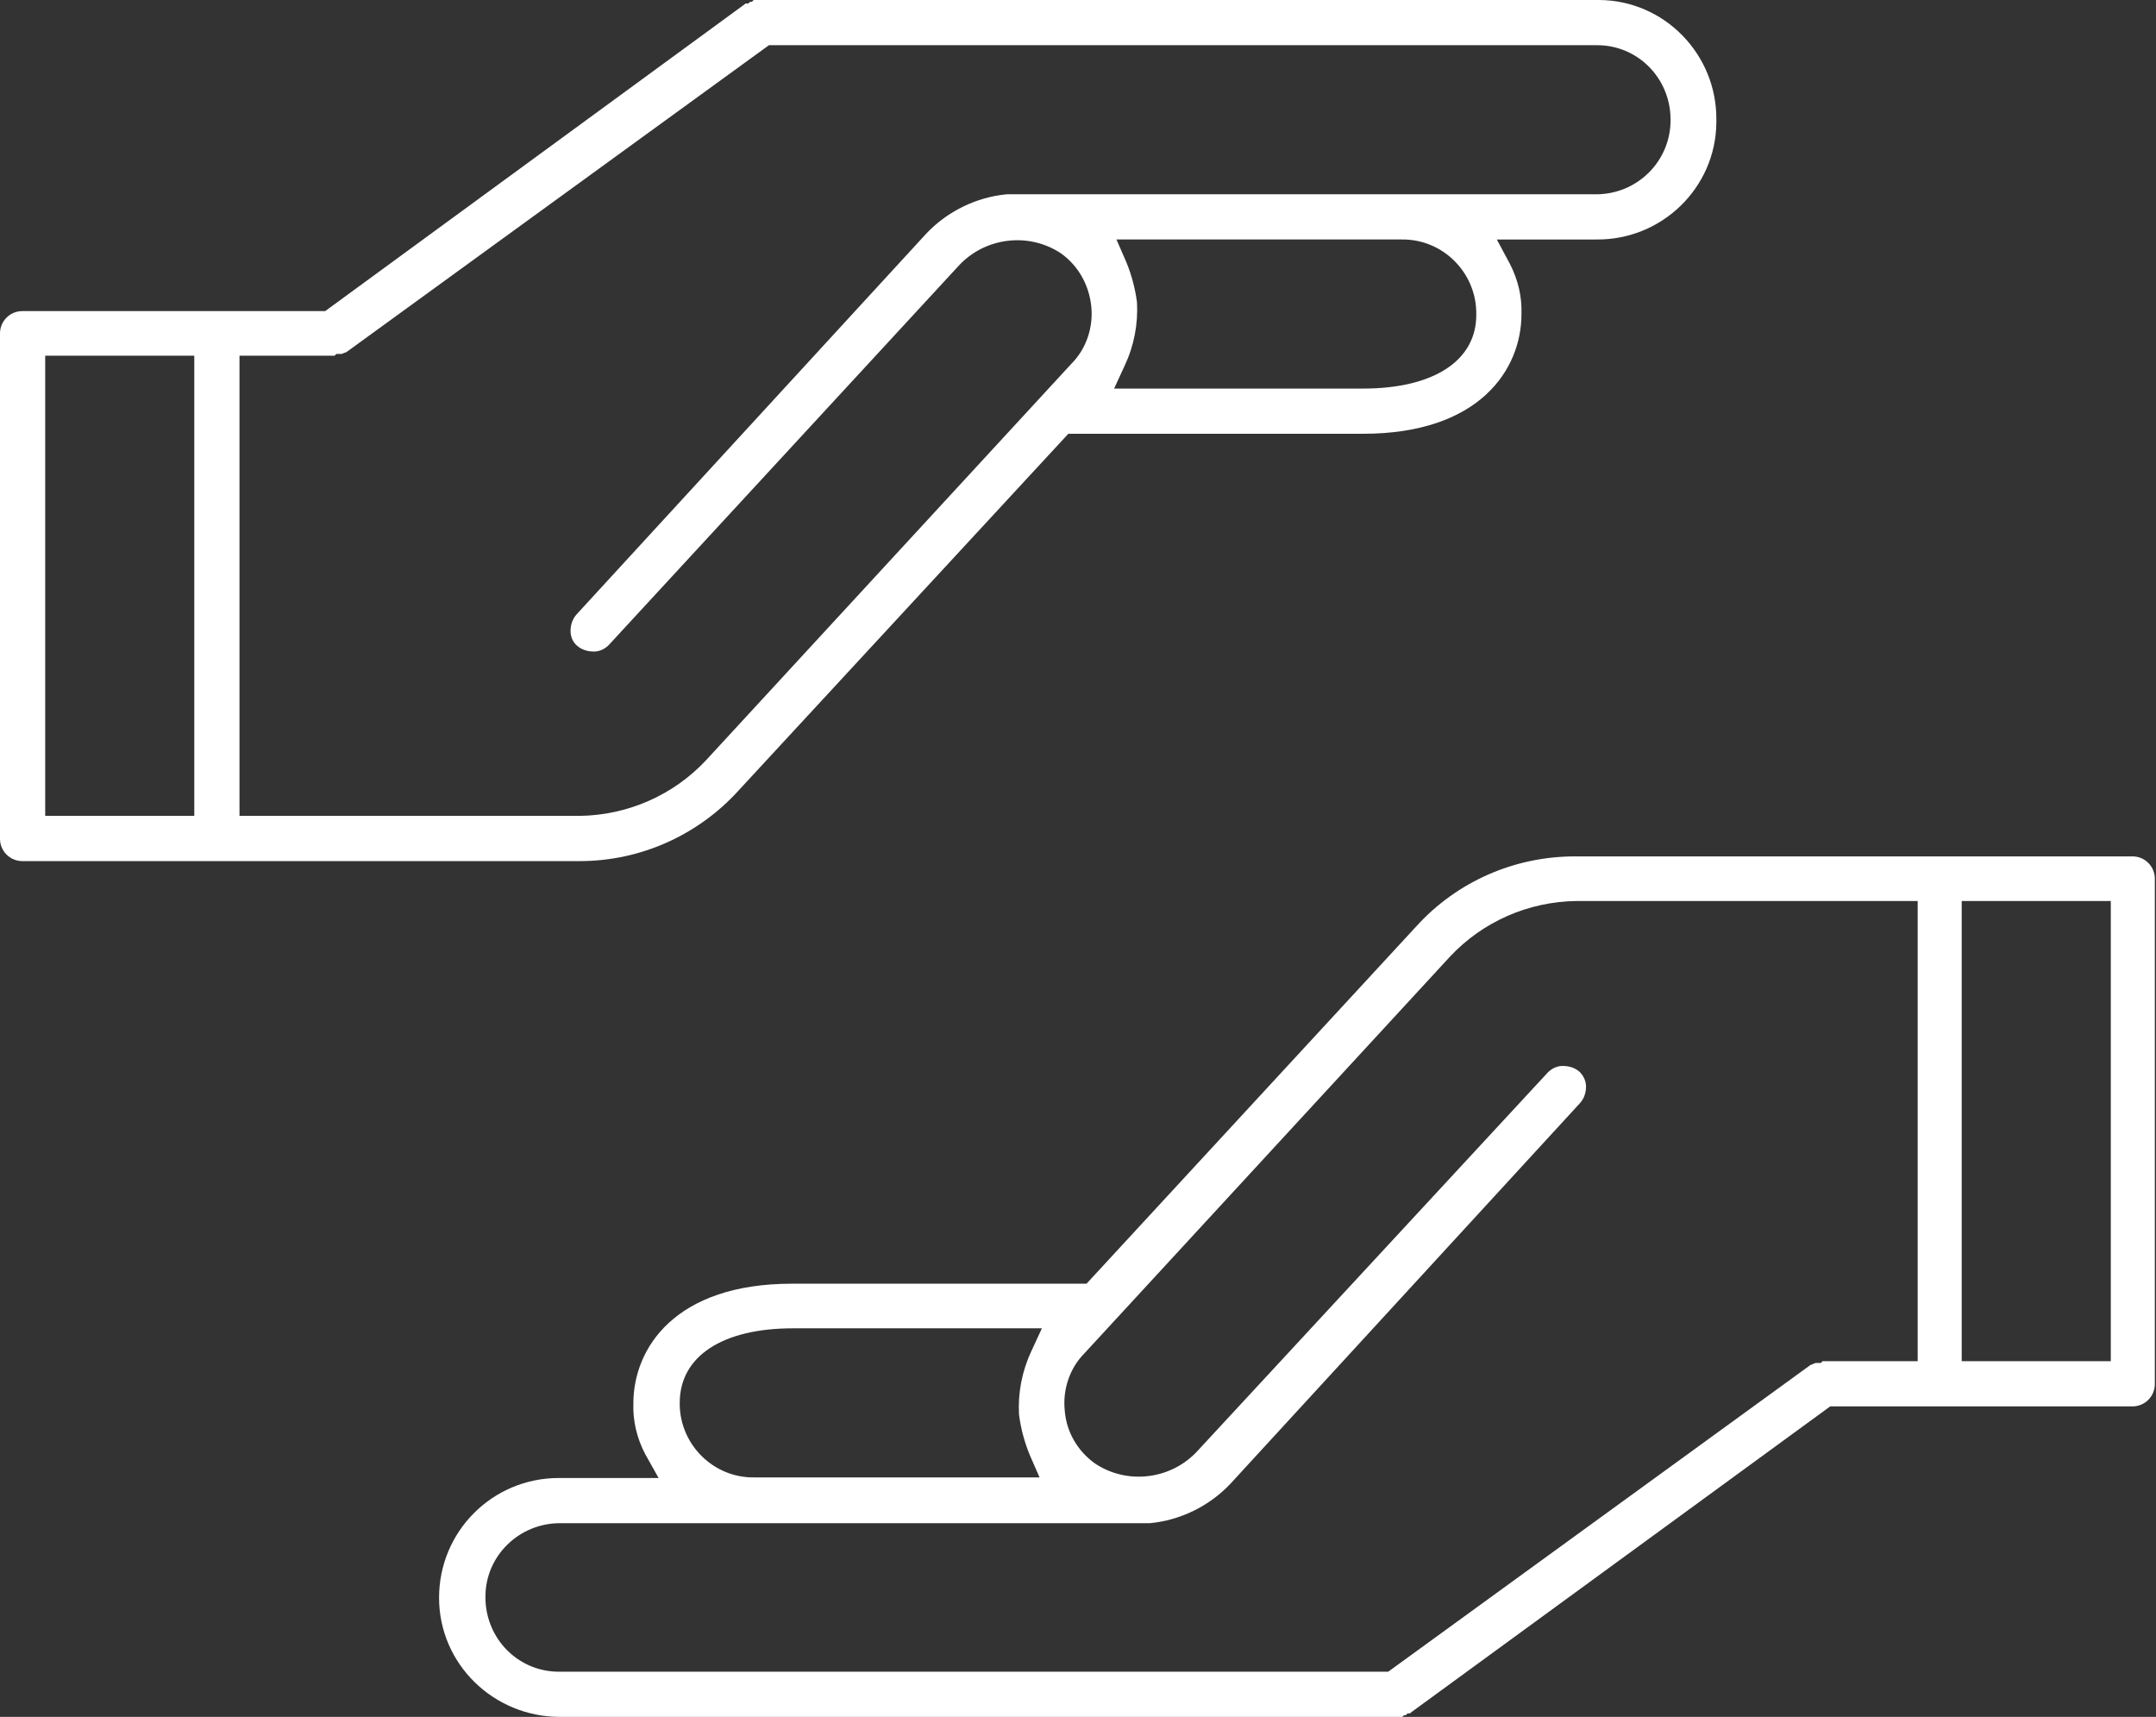
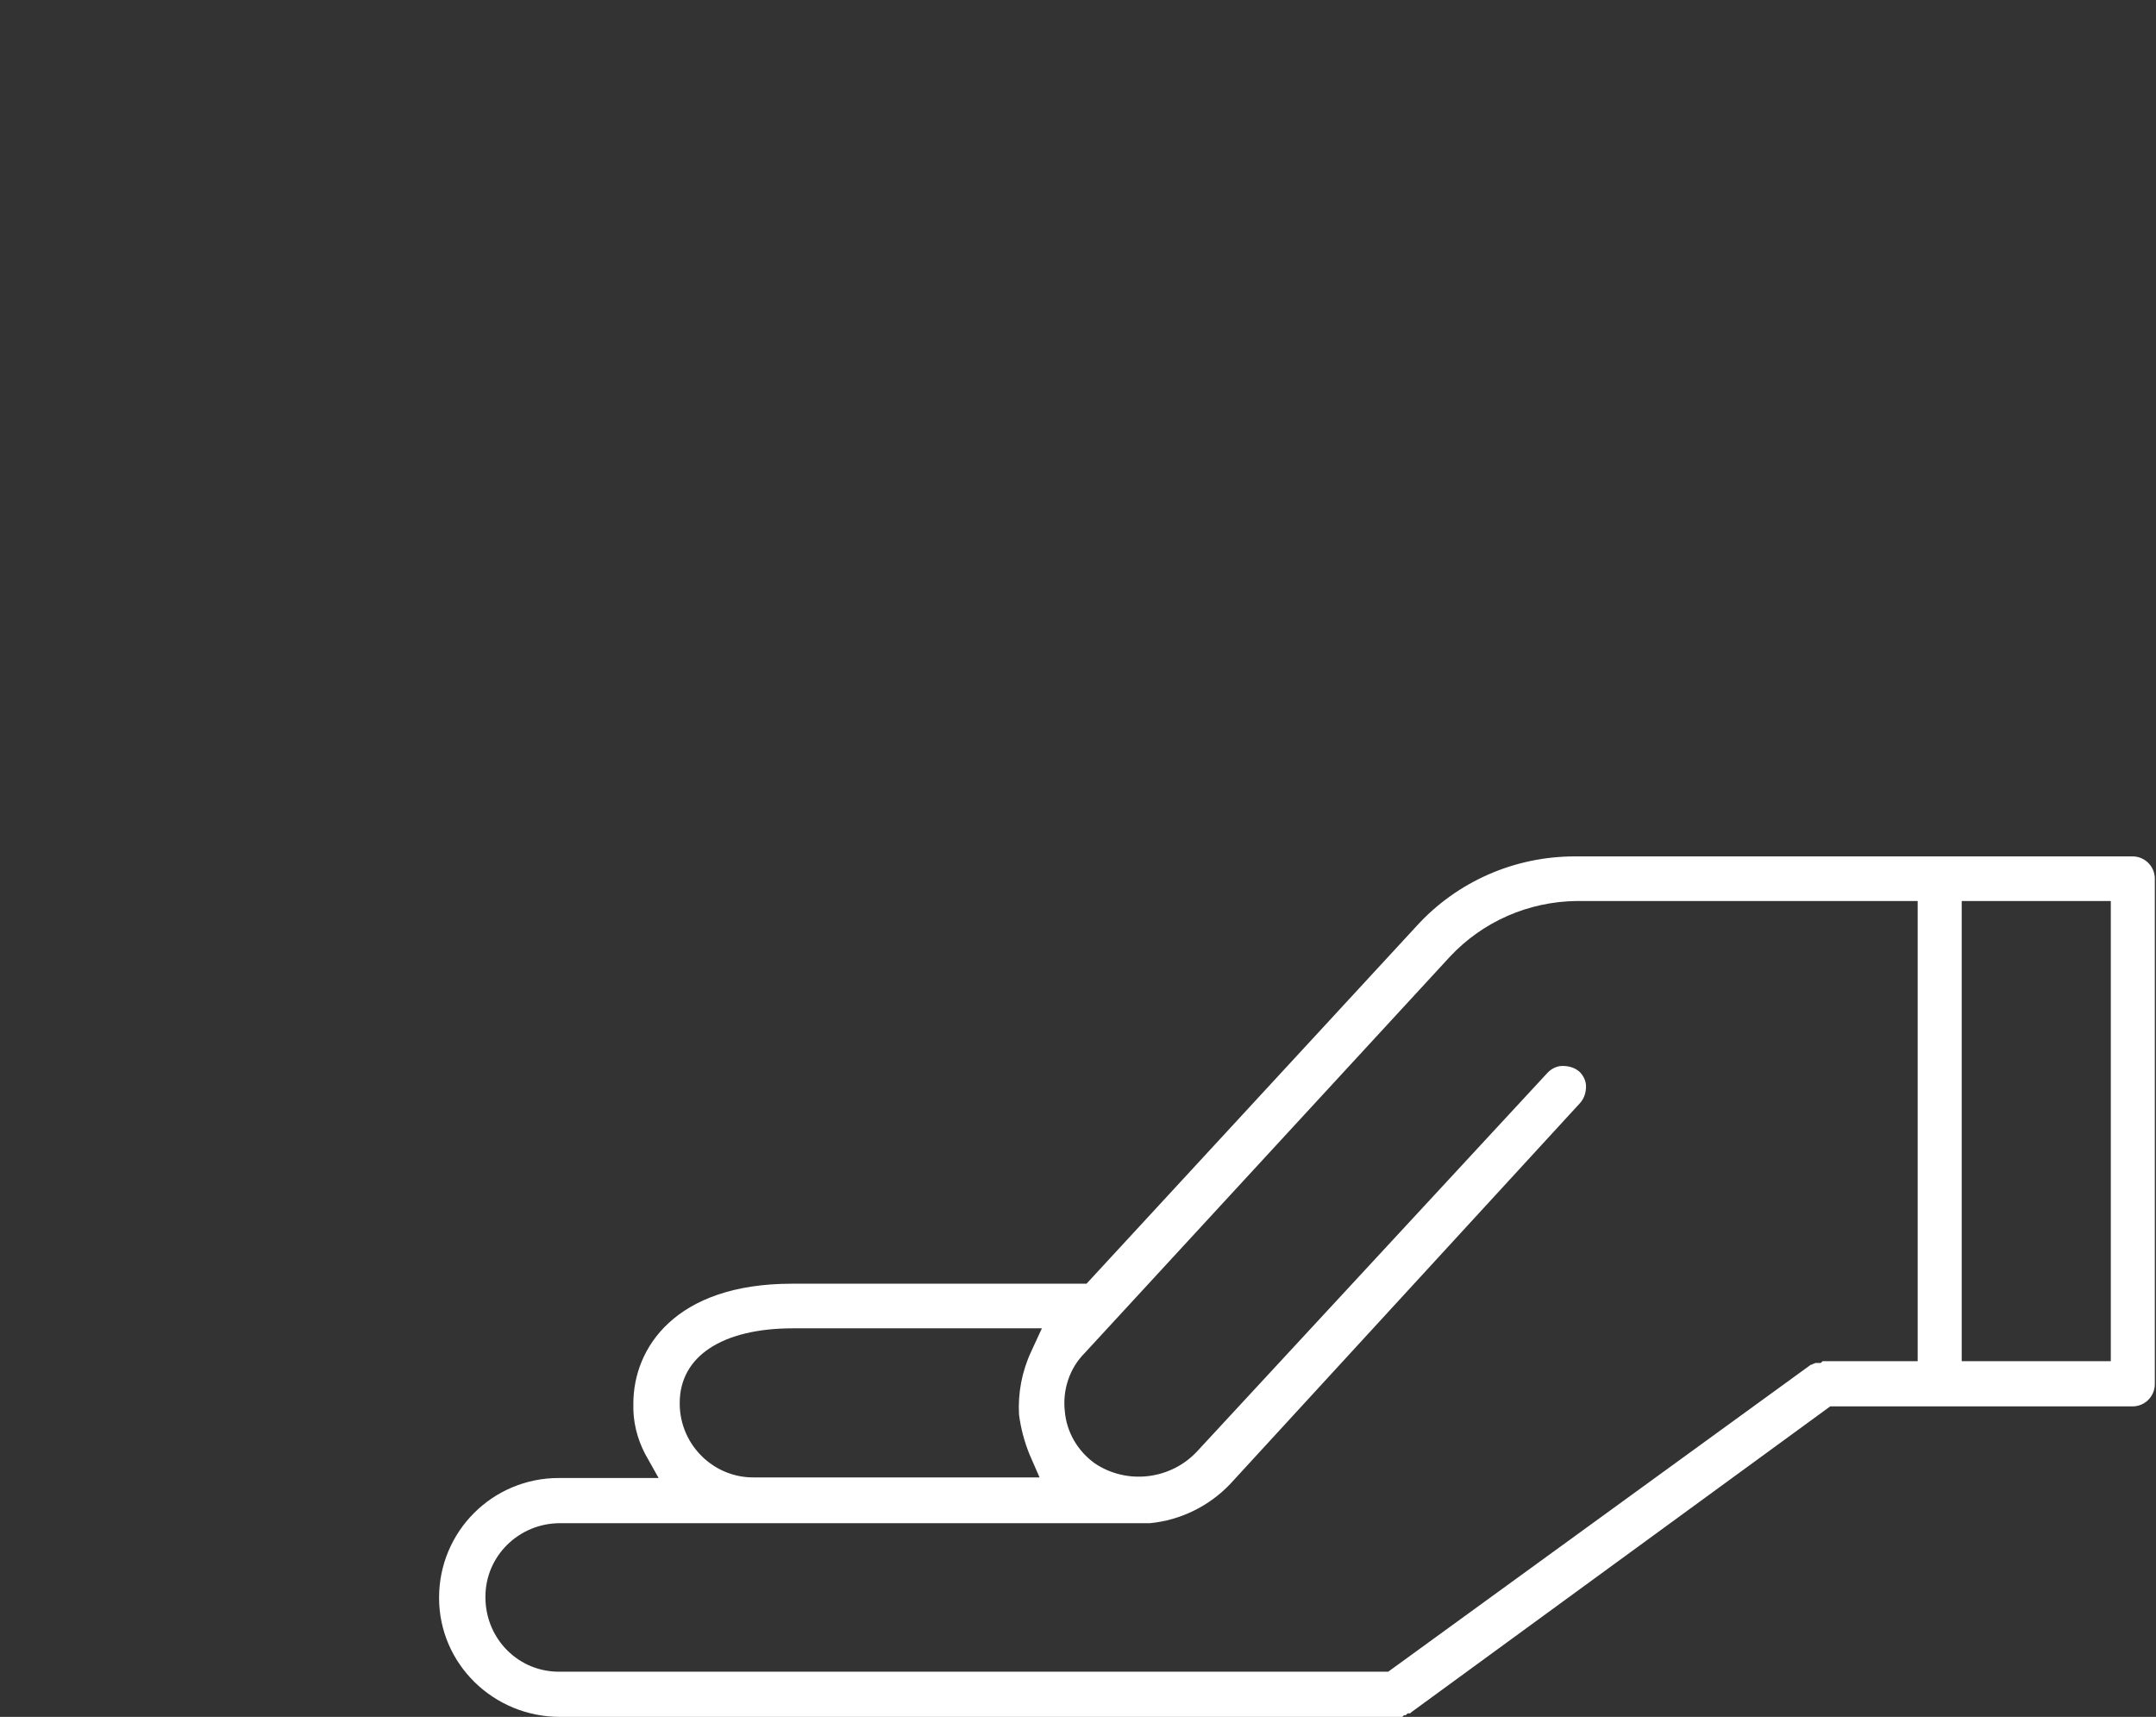
<svg xmlns="http://www.w3.org/2000/svg" version="1.1" id="Layer_2_00000117655521762087967140000016568208876489531551_" x="0px" y="0px" viewBox="0 0 367.3 292.5" style="enable-background:new 0 0 367.3 292.5;" xml:space="preserve">
  <rect x="0" y="0" width="367.3" height="292.5" fill="#333333" stroke="none" />
  <style type="text/css">
	.st0{fill:#FFFFFF;}
</style>
  <g>
-     <path class="st0" d="M271.9,0H128.4l-0.3,0.3h-0.3l-0.3,0.3H127c0,0-0.1,0.1-0.1,0.1L55.4,53H3.8C1.7,53,0,54.7,0,56.8v86.1   c0,2.1,1.7,3.8,3.8,3.8h95c10.3,0,20.1-4.4,27-12L182,73.9h50.2c19.9,0,27-11,27-20.4c0.1-3-0.6-5.9-2-8.6l-2.2-4.1h17   c11.1,0.1,20.3-8.8,20.4-19.9c0-0.2,0-0.3,0-0.5c0.1-11.1-8.8-20.3-19.9-20.4C272.3,0,272.1,0,271.9,0z M33.1,139H7.7V60.6h25.4   V139z M232.2,66.2h-42.4l1.8-3.9c1.6-3.4,2.3-7.1,2.1-10.8c-0.3-2.3-0.9-4.6-1.8-6.8l-1.7-3.9h48.6c6.9-0.1,12.6,5.5,12.7,12.4   c0,0.1,0,0.2,0,0.3C251.6,61.4,244.3,66.2,232.2,66.2z M271.9,33.1H171.5c-5.2,0.5-10.1,2.9-13.7,6.7l-59.6,64.9   c-0.7,0.8-1,1.8-1,2.8c0,1,0.4,1.9,1.1,2.5c0.8,0.7,1.8,1,2.9,1c0.9,0,1.8-0.4,2.5-1.1l59.6-64.6c4.5-4.9,12-5.8,17.5-2.1   c2.9,2.1,4.7,5.3,5.1,8.9c0.4,3.6-0.8,7.3-3.4,9.9l-62.2,67.5c-5.6,6-13.4,9.4-21.6,9.5H40.8V60.6H57l0.3-0.3h0.9l0.5-0.2L59,60   l72-52.3h140.9c7-0.1,12.6,5.5,12.7,12.5c0,0.1,0,0.2,0,0.3C284.6,27.4,279,33.1,271.9,33.1z" />
    <path class="st0" d="M95.4,292.5h143.5l0.3-0.3h0.3l0.3-0.3h0.4c0,0,0.1,0,0.1-0.1l71.5-52.2h51.5c2.1,0,3.8-1.7,3.8-3.8v-86.1   c0-2.1-1.7-3.8-3.8-3.8h-95c-10.3,0-20.1,4.3-27,11.9l-56.2,60.9h-50.2c-19.9,0-27,11-27,20.4c-0.1,3,0.6,5.9,2,8.6l2.3,4.1h-17   c-11.3,0-20.4,9.1-20.4,20.4S84.1,292.5,95.4,292.5L95.4,292.5L95.4,292.5z M334.2,153.5h25.4v78.4h-25.4V153.5z M135.1,226.3h42.4   l-1.8,3.9c-1.6,3.4-2.3,7.1-2.1,10.8c0.3,2.3,0.9,4.6,1.8,6.8l1.7,3.9h-48.6c-6.9,0.1-12.6-5.5-12.7-12.4c0-0.1,0-0.2,0-0.3   C115.8,231.1,123,226.3,135.1,226.3z M95.4,259.5h100.5c5.2-0.5,10.1-2.9,13.7-6.7l59.6-64.9c0.7-0.8,1-1.8,1-2.8   c0-0.9-0.4-1.8-1.1-2.5c-0.8-0.7-1.8-1-2.9-1c-0.9,0-1.8,0.4-2.5,1.1L204,247.2c-4.5,4.9-12,5.8-17.5,2.1c-2.9-2.1-4.8-5.3-5.1-8.9   c-0.4-3.6,0.8-7.3,3.4-9.9l62.2-67.5c5.6-6,13.4-9.4,21.6-9.5h58.1v78.4h-16.2l-0.3,0.3h-0.9l-0.5,0.2c-0.1,0.1-0.2,0.1-0.3,0.1   l-72,52.3H95.4c-7,0.1-12.6-5.5-12.7-12.5c0-0.1,0-0.2,0-0.3C82.7,265.1,88.4,259.5,95.4,259.5z" />
  </g>
</svg>